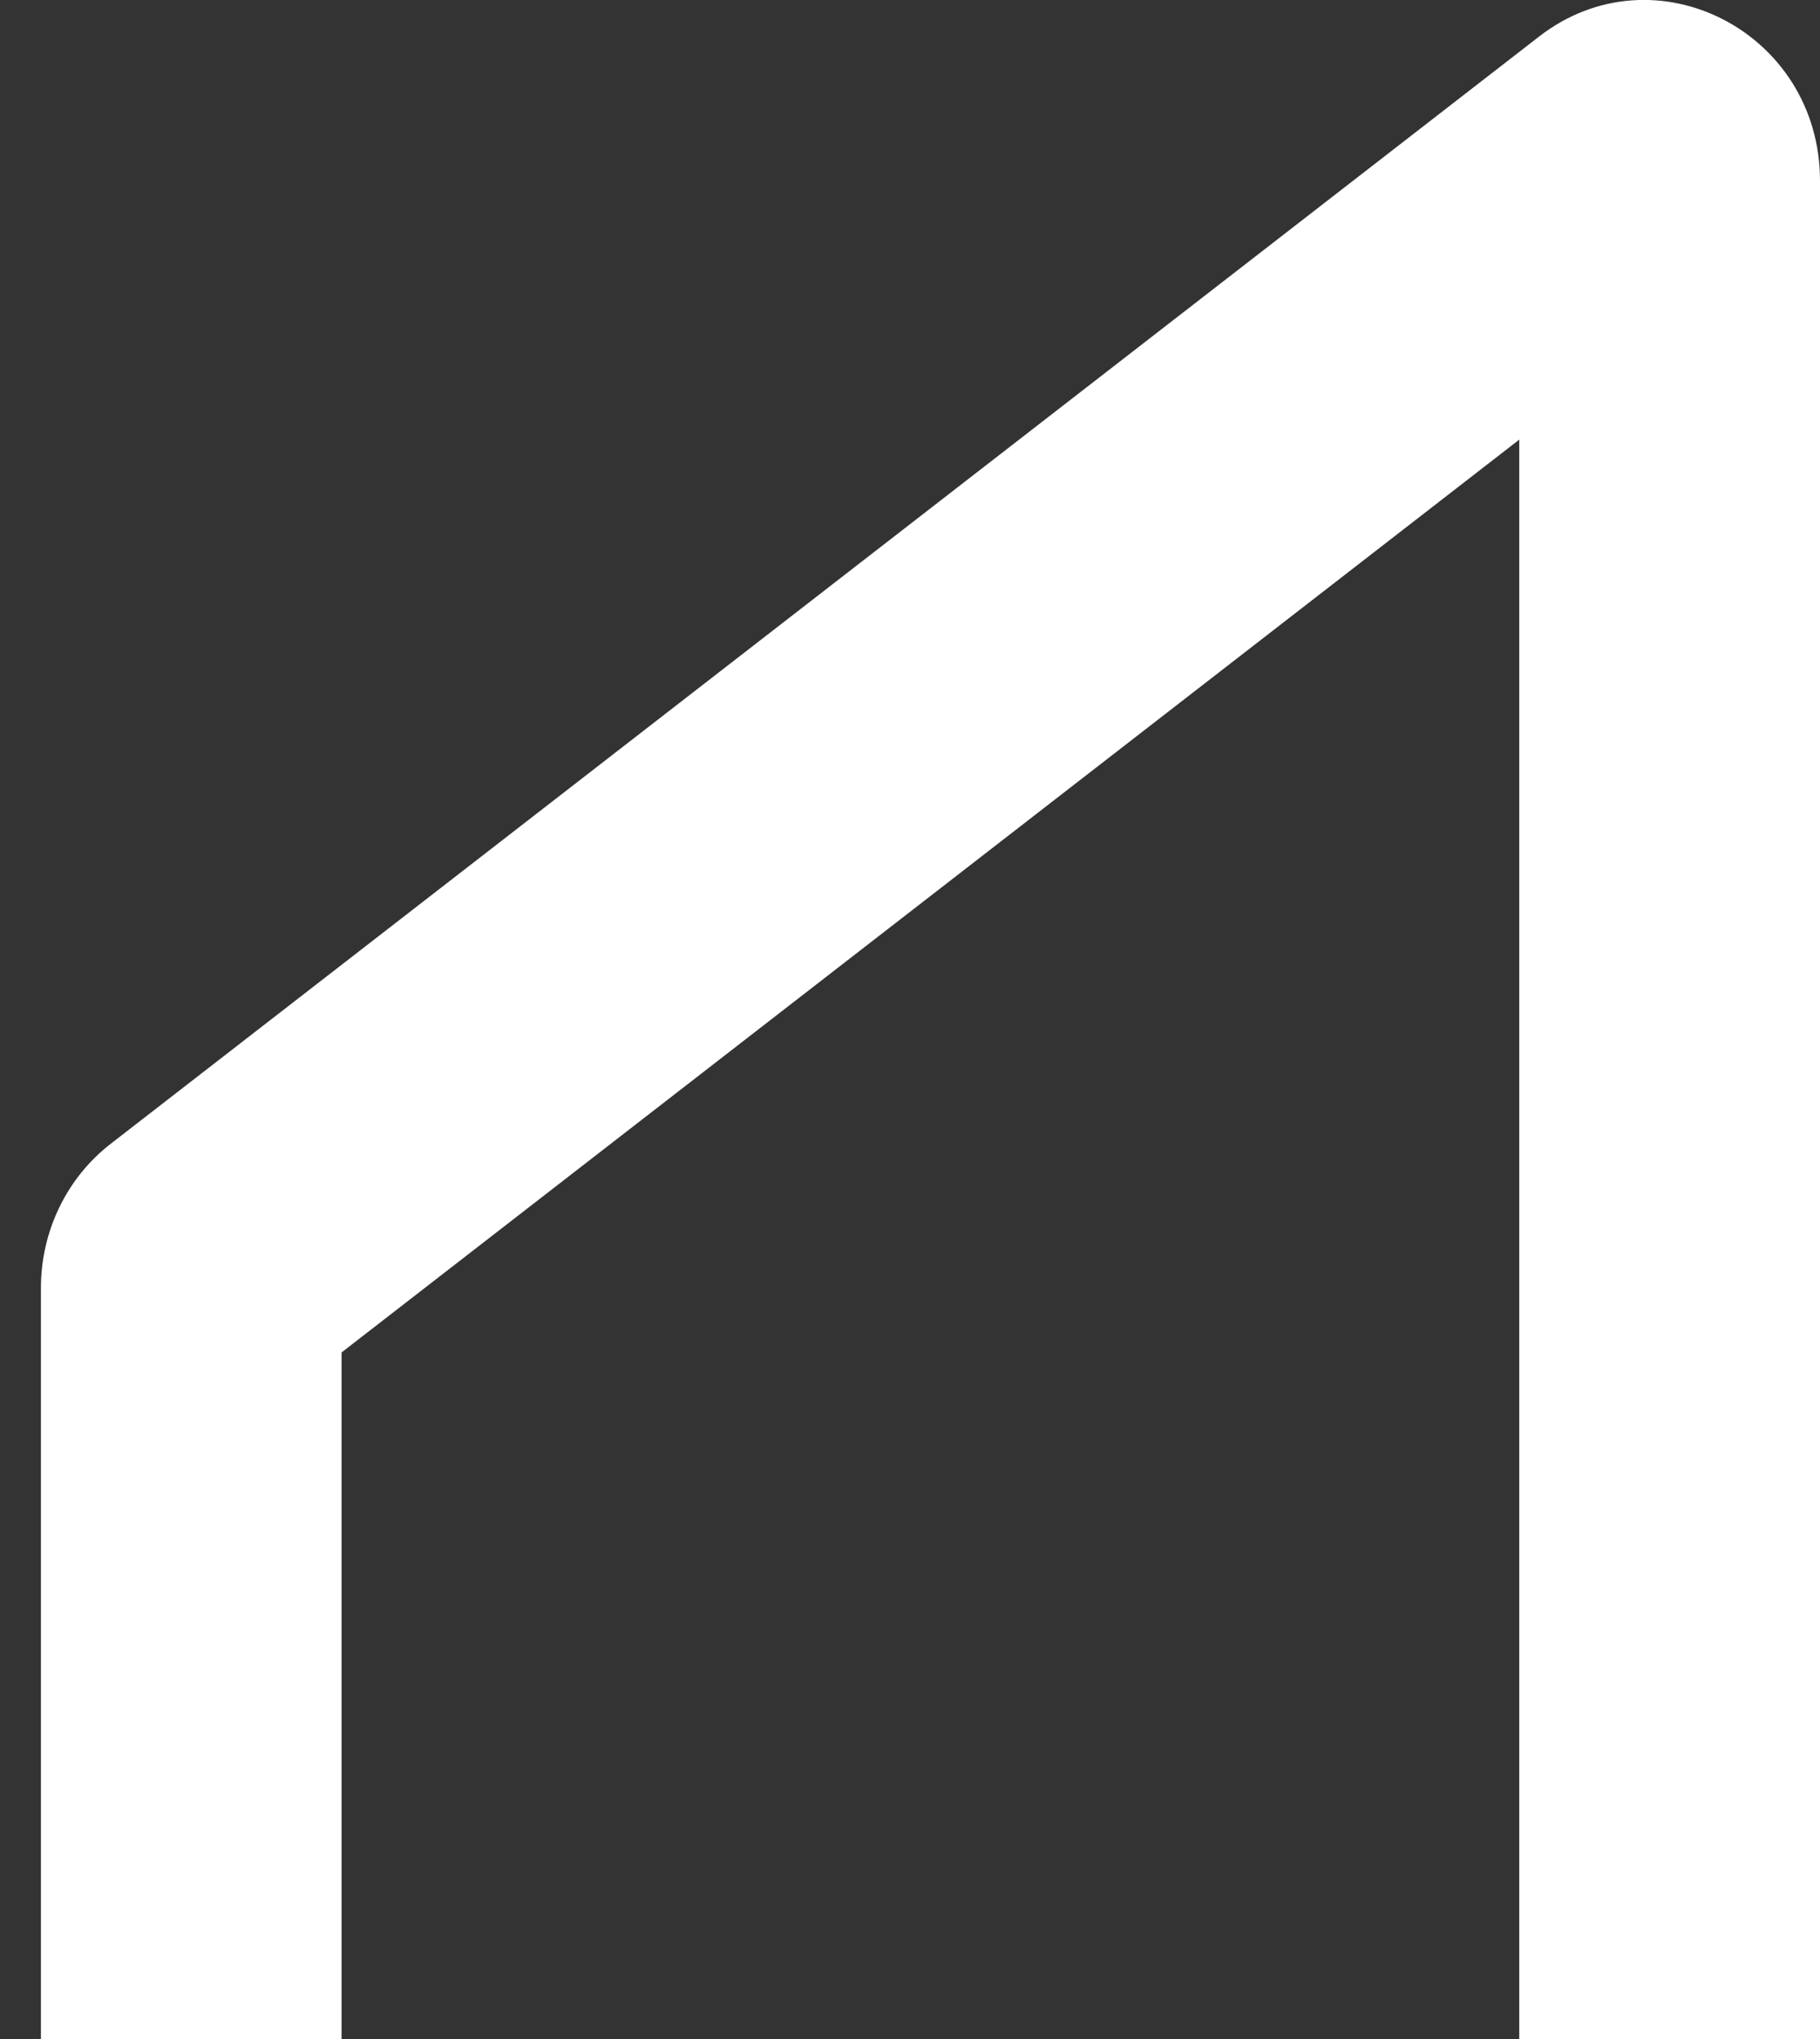
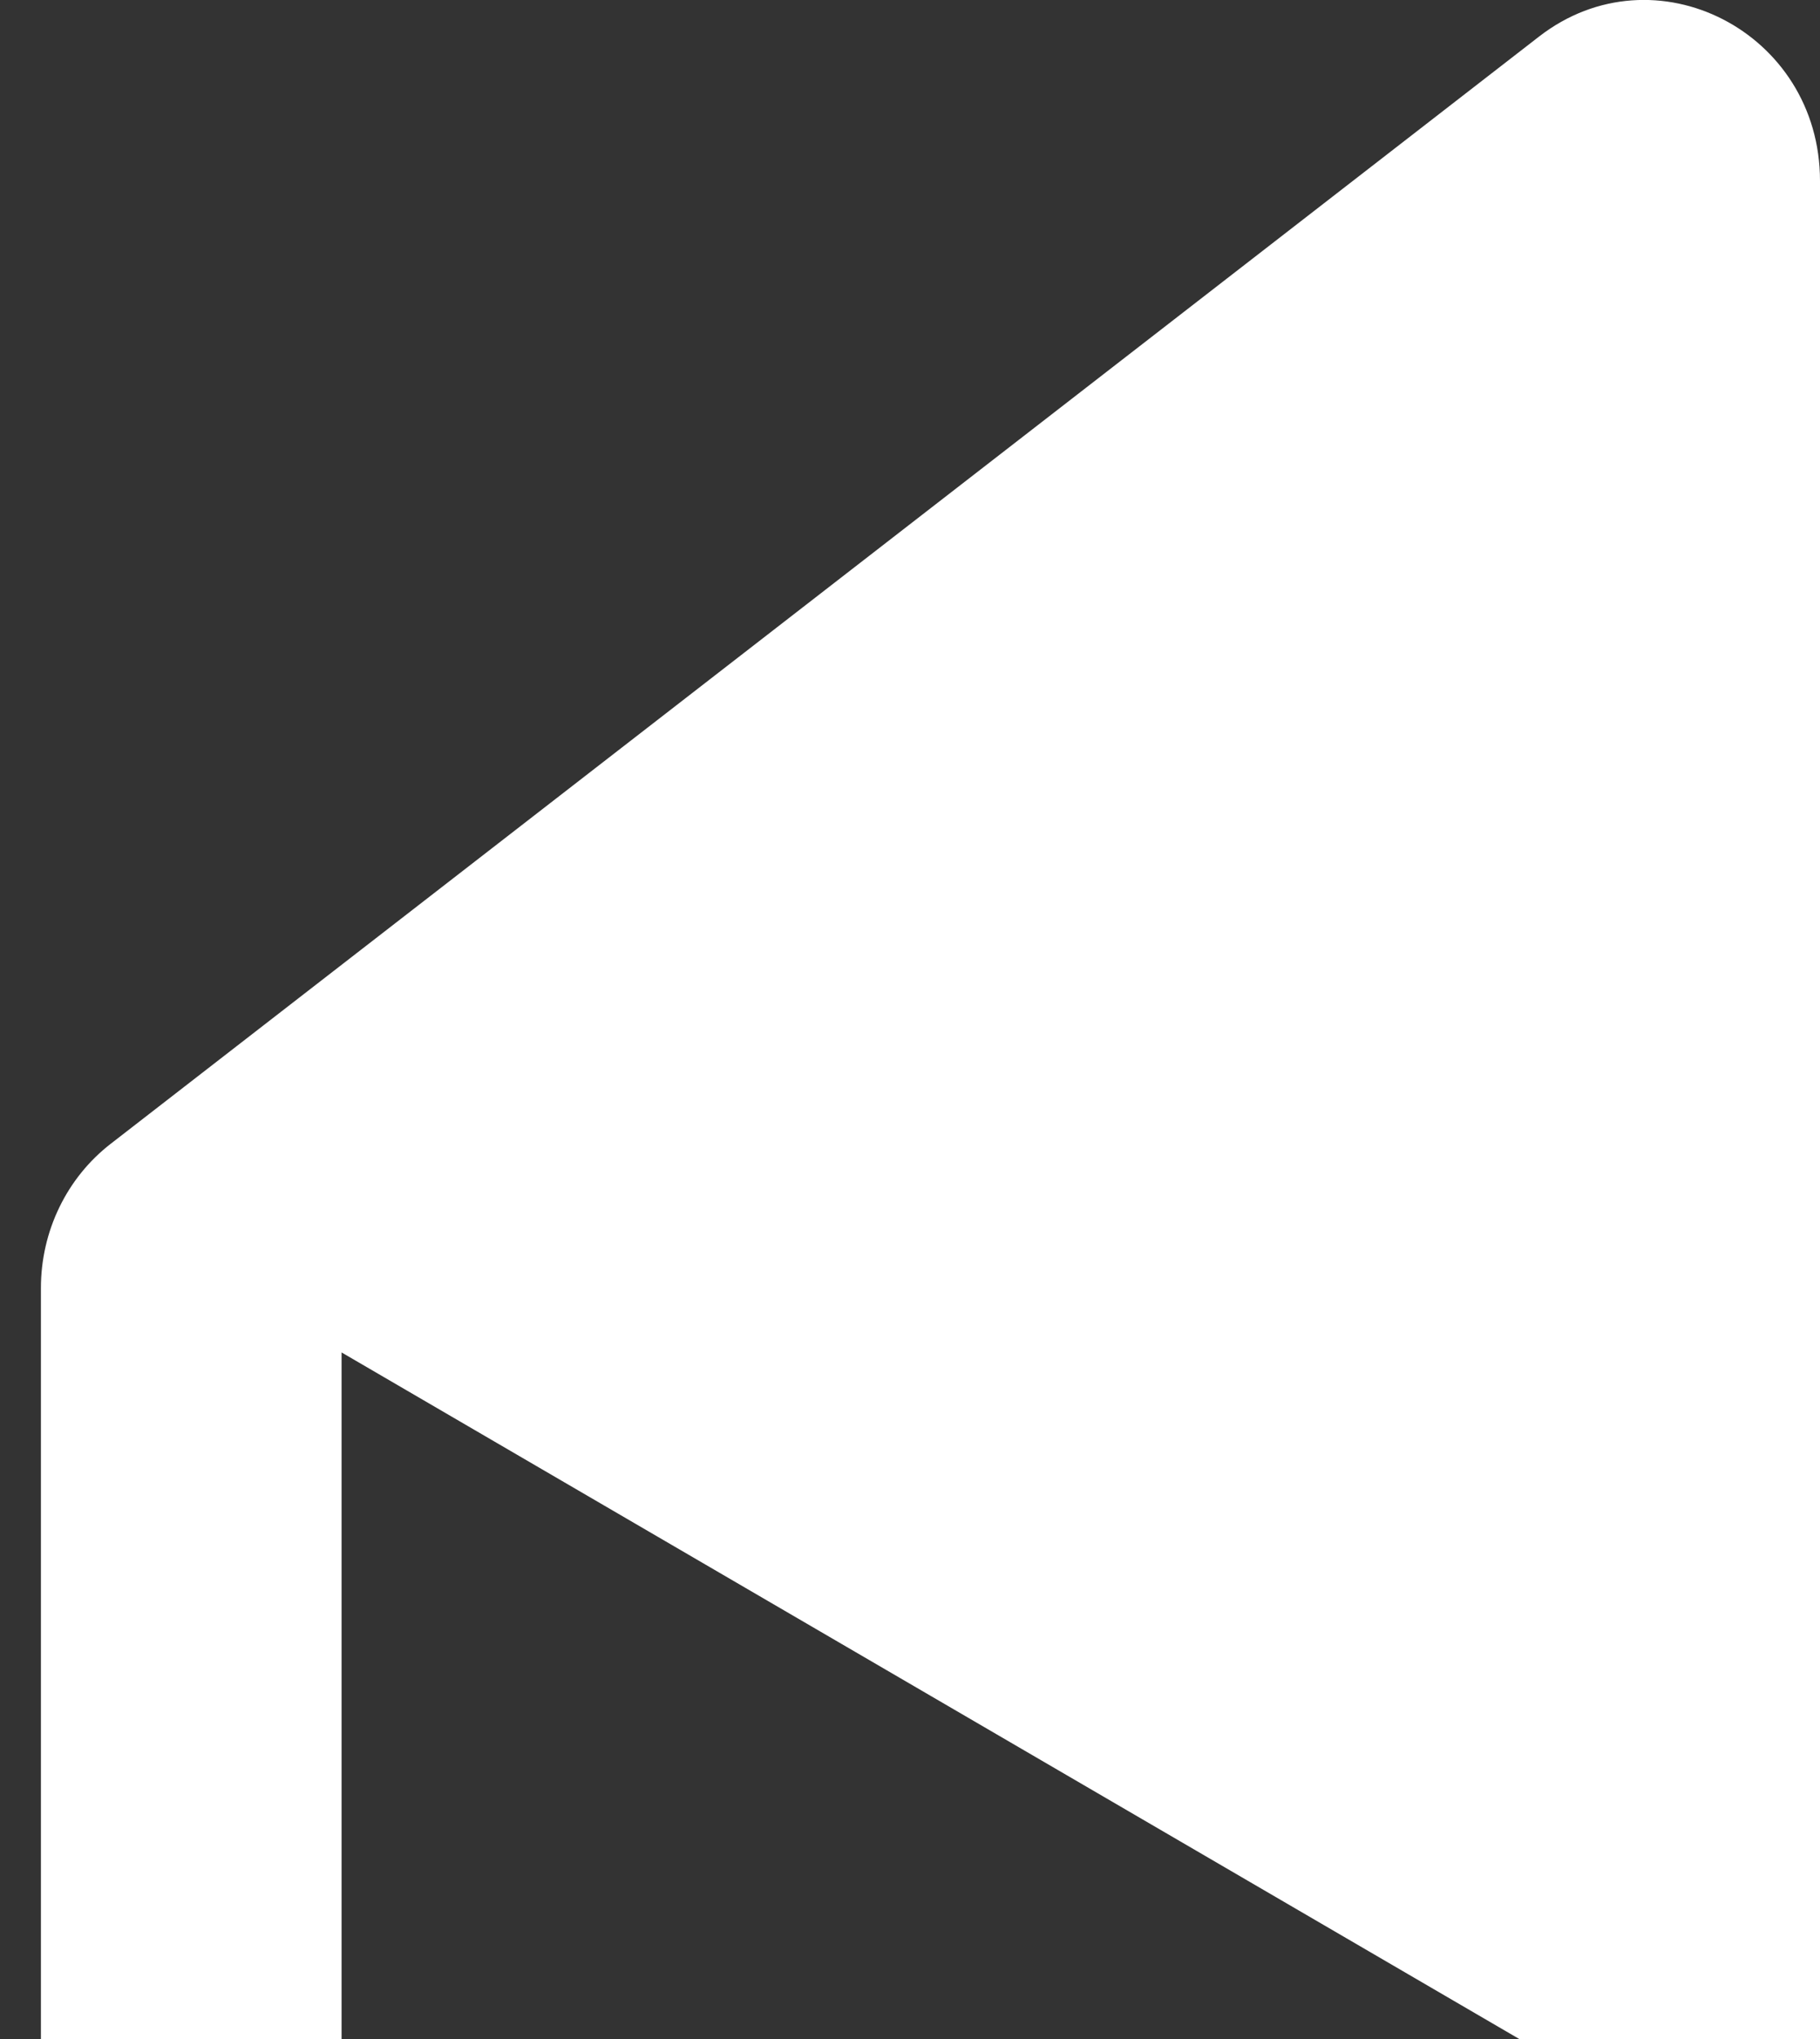
<svg xmlns="http://www.w3.org/2000/svg" width="25" height="28" viewBox="0 0 25 28" fill="none">
  <rect x="0" y="0" width="25" height="28" fill="#333333" stroke="none" />
-   <path d="M20.869 28V6.037L4.692 18.572V28H0.562V17.687C0.562 16.907 0.917 16.173 1.523 15.705L21.141 0.502C22.729 -0.728 25 0.439 25 2.484V28H20.869Z" fill="white" />
+   <path d="M20.869 28L4.692 18.572V28H0.562V17.687C0.562 16.907 0.917 16.173 1.523 15.705L21.141 0.502C22.729 -0.728 25 0.439 25 2.484V28H20.869Z" fill="white" />
</svg>